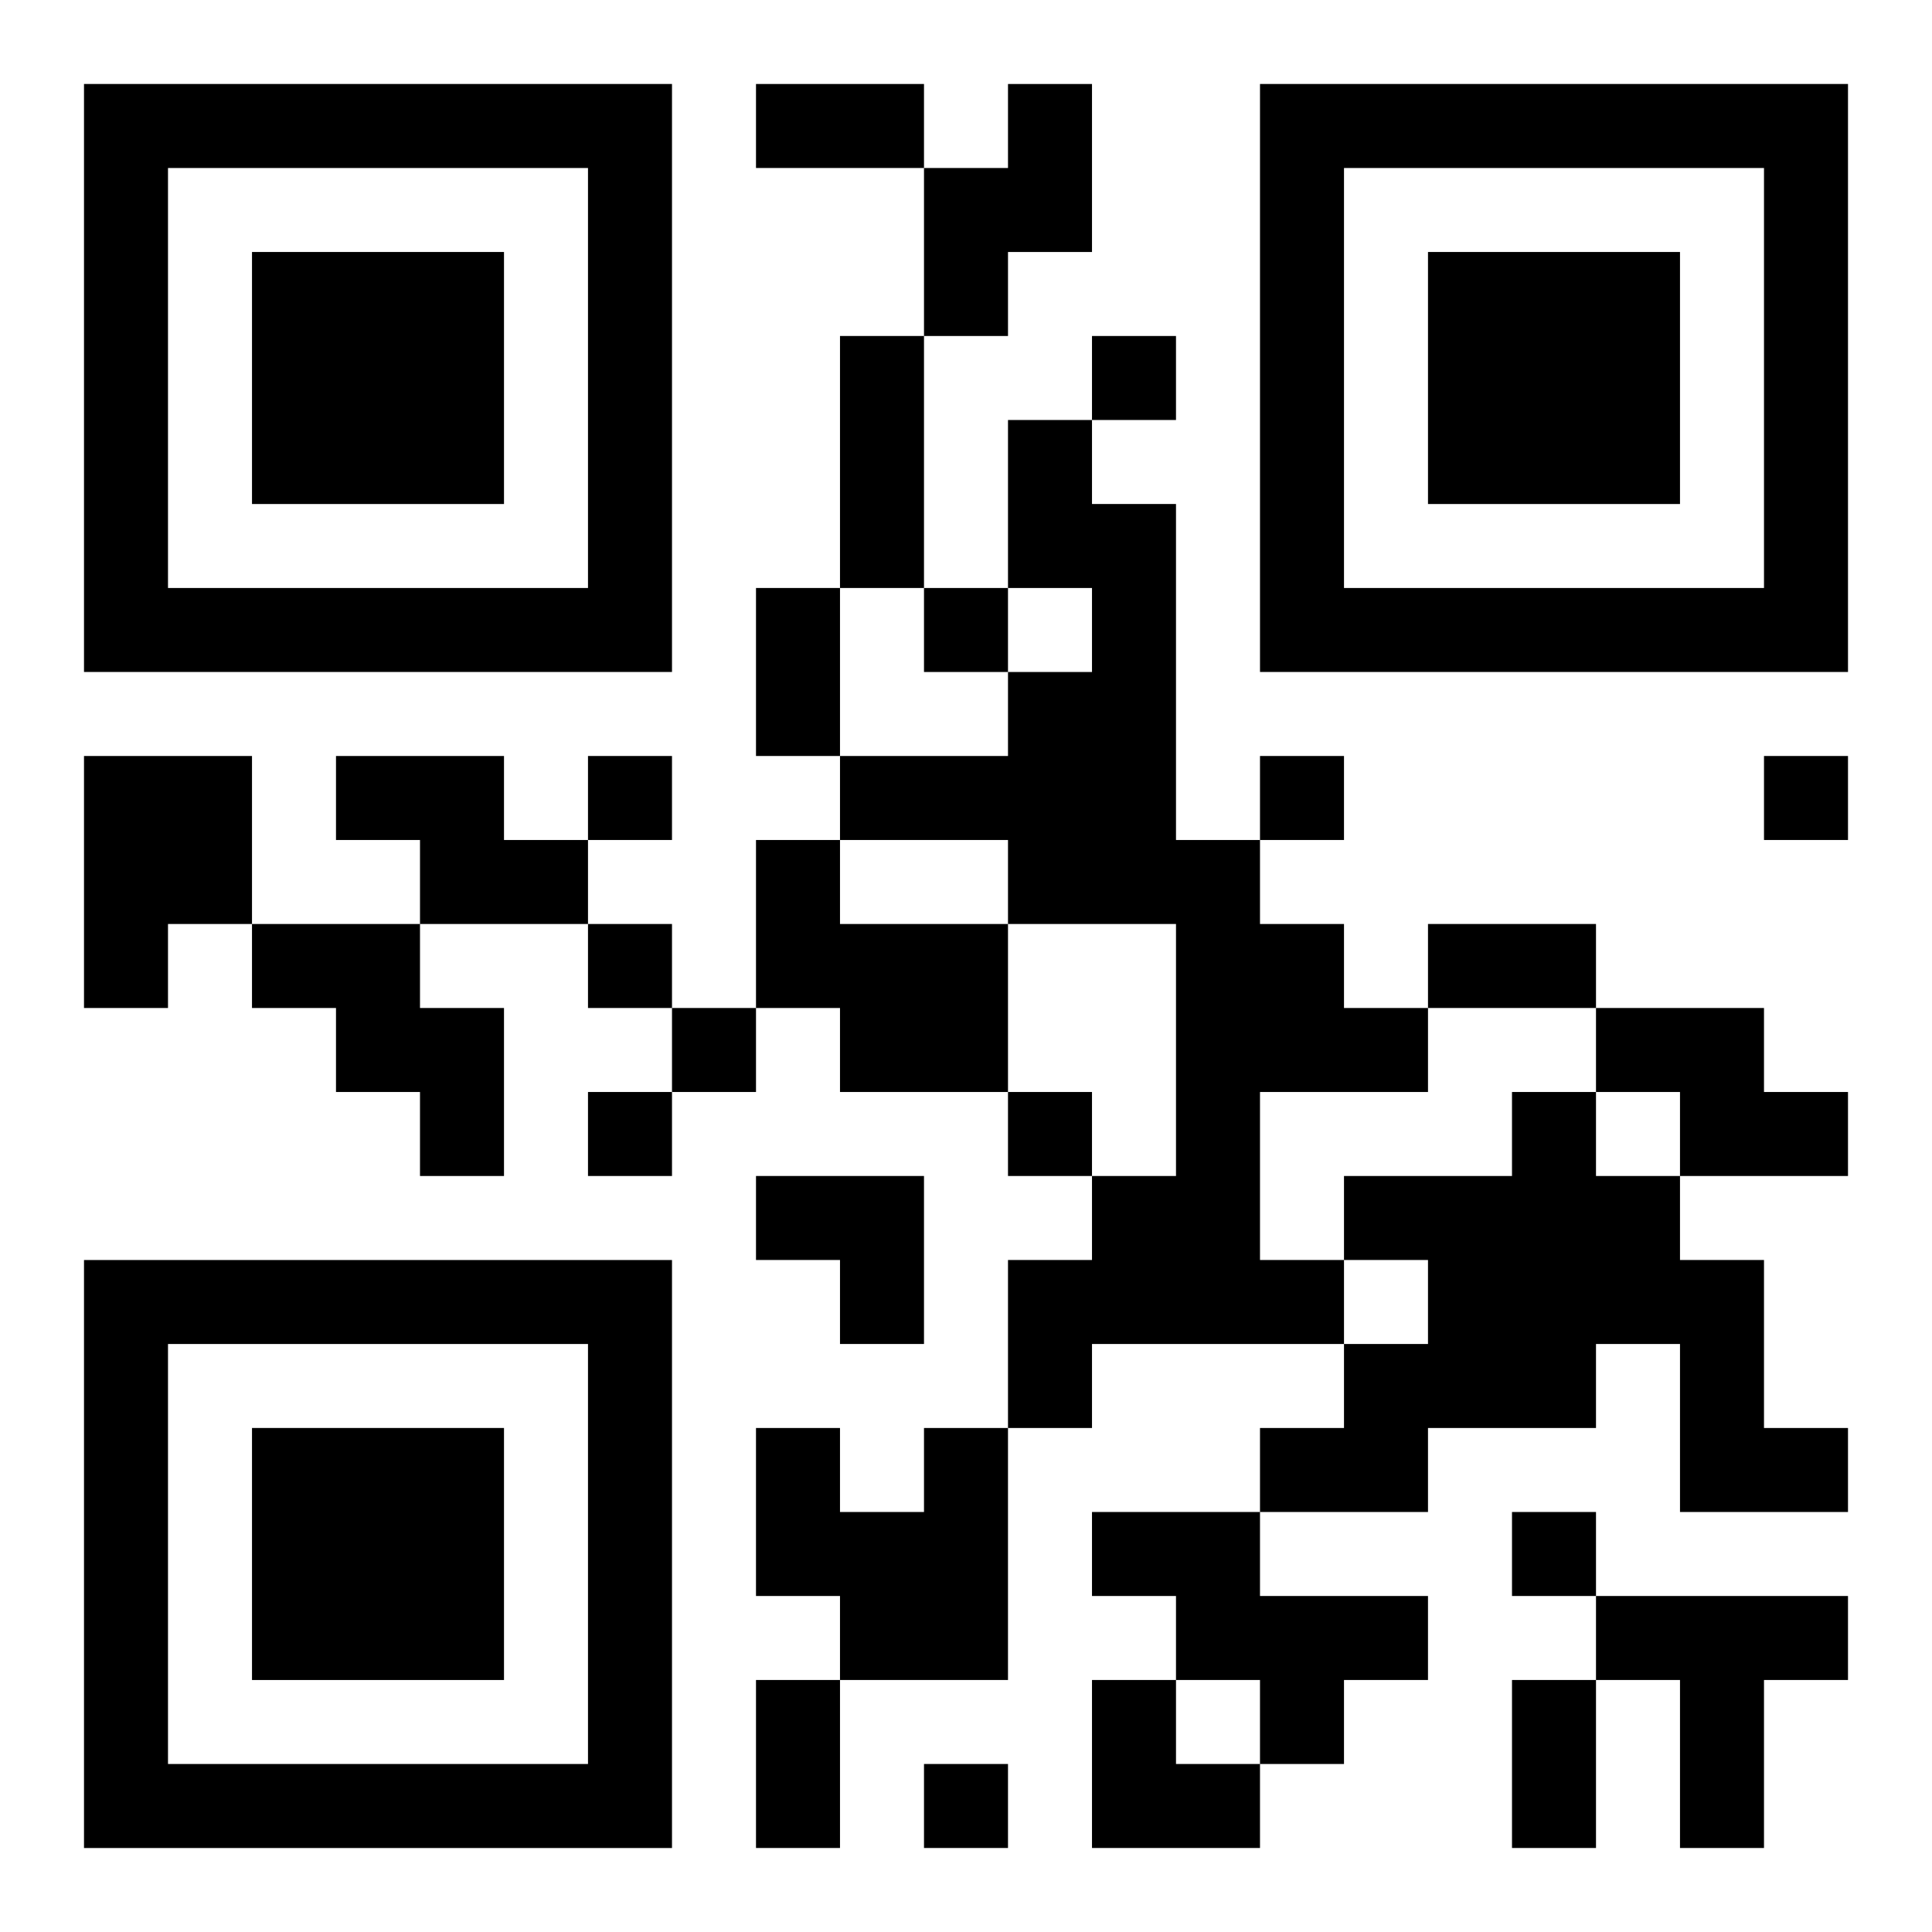
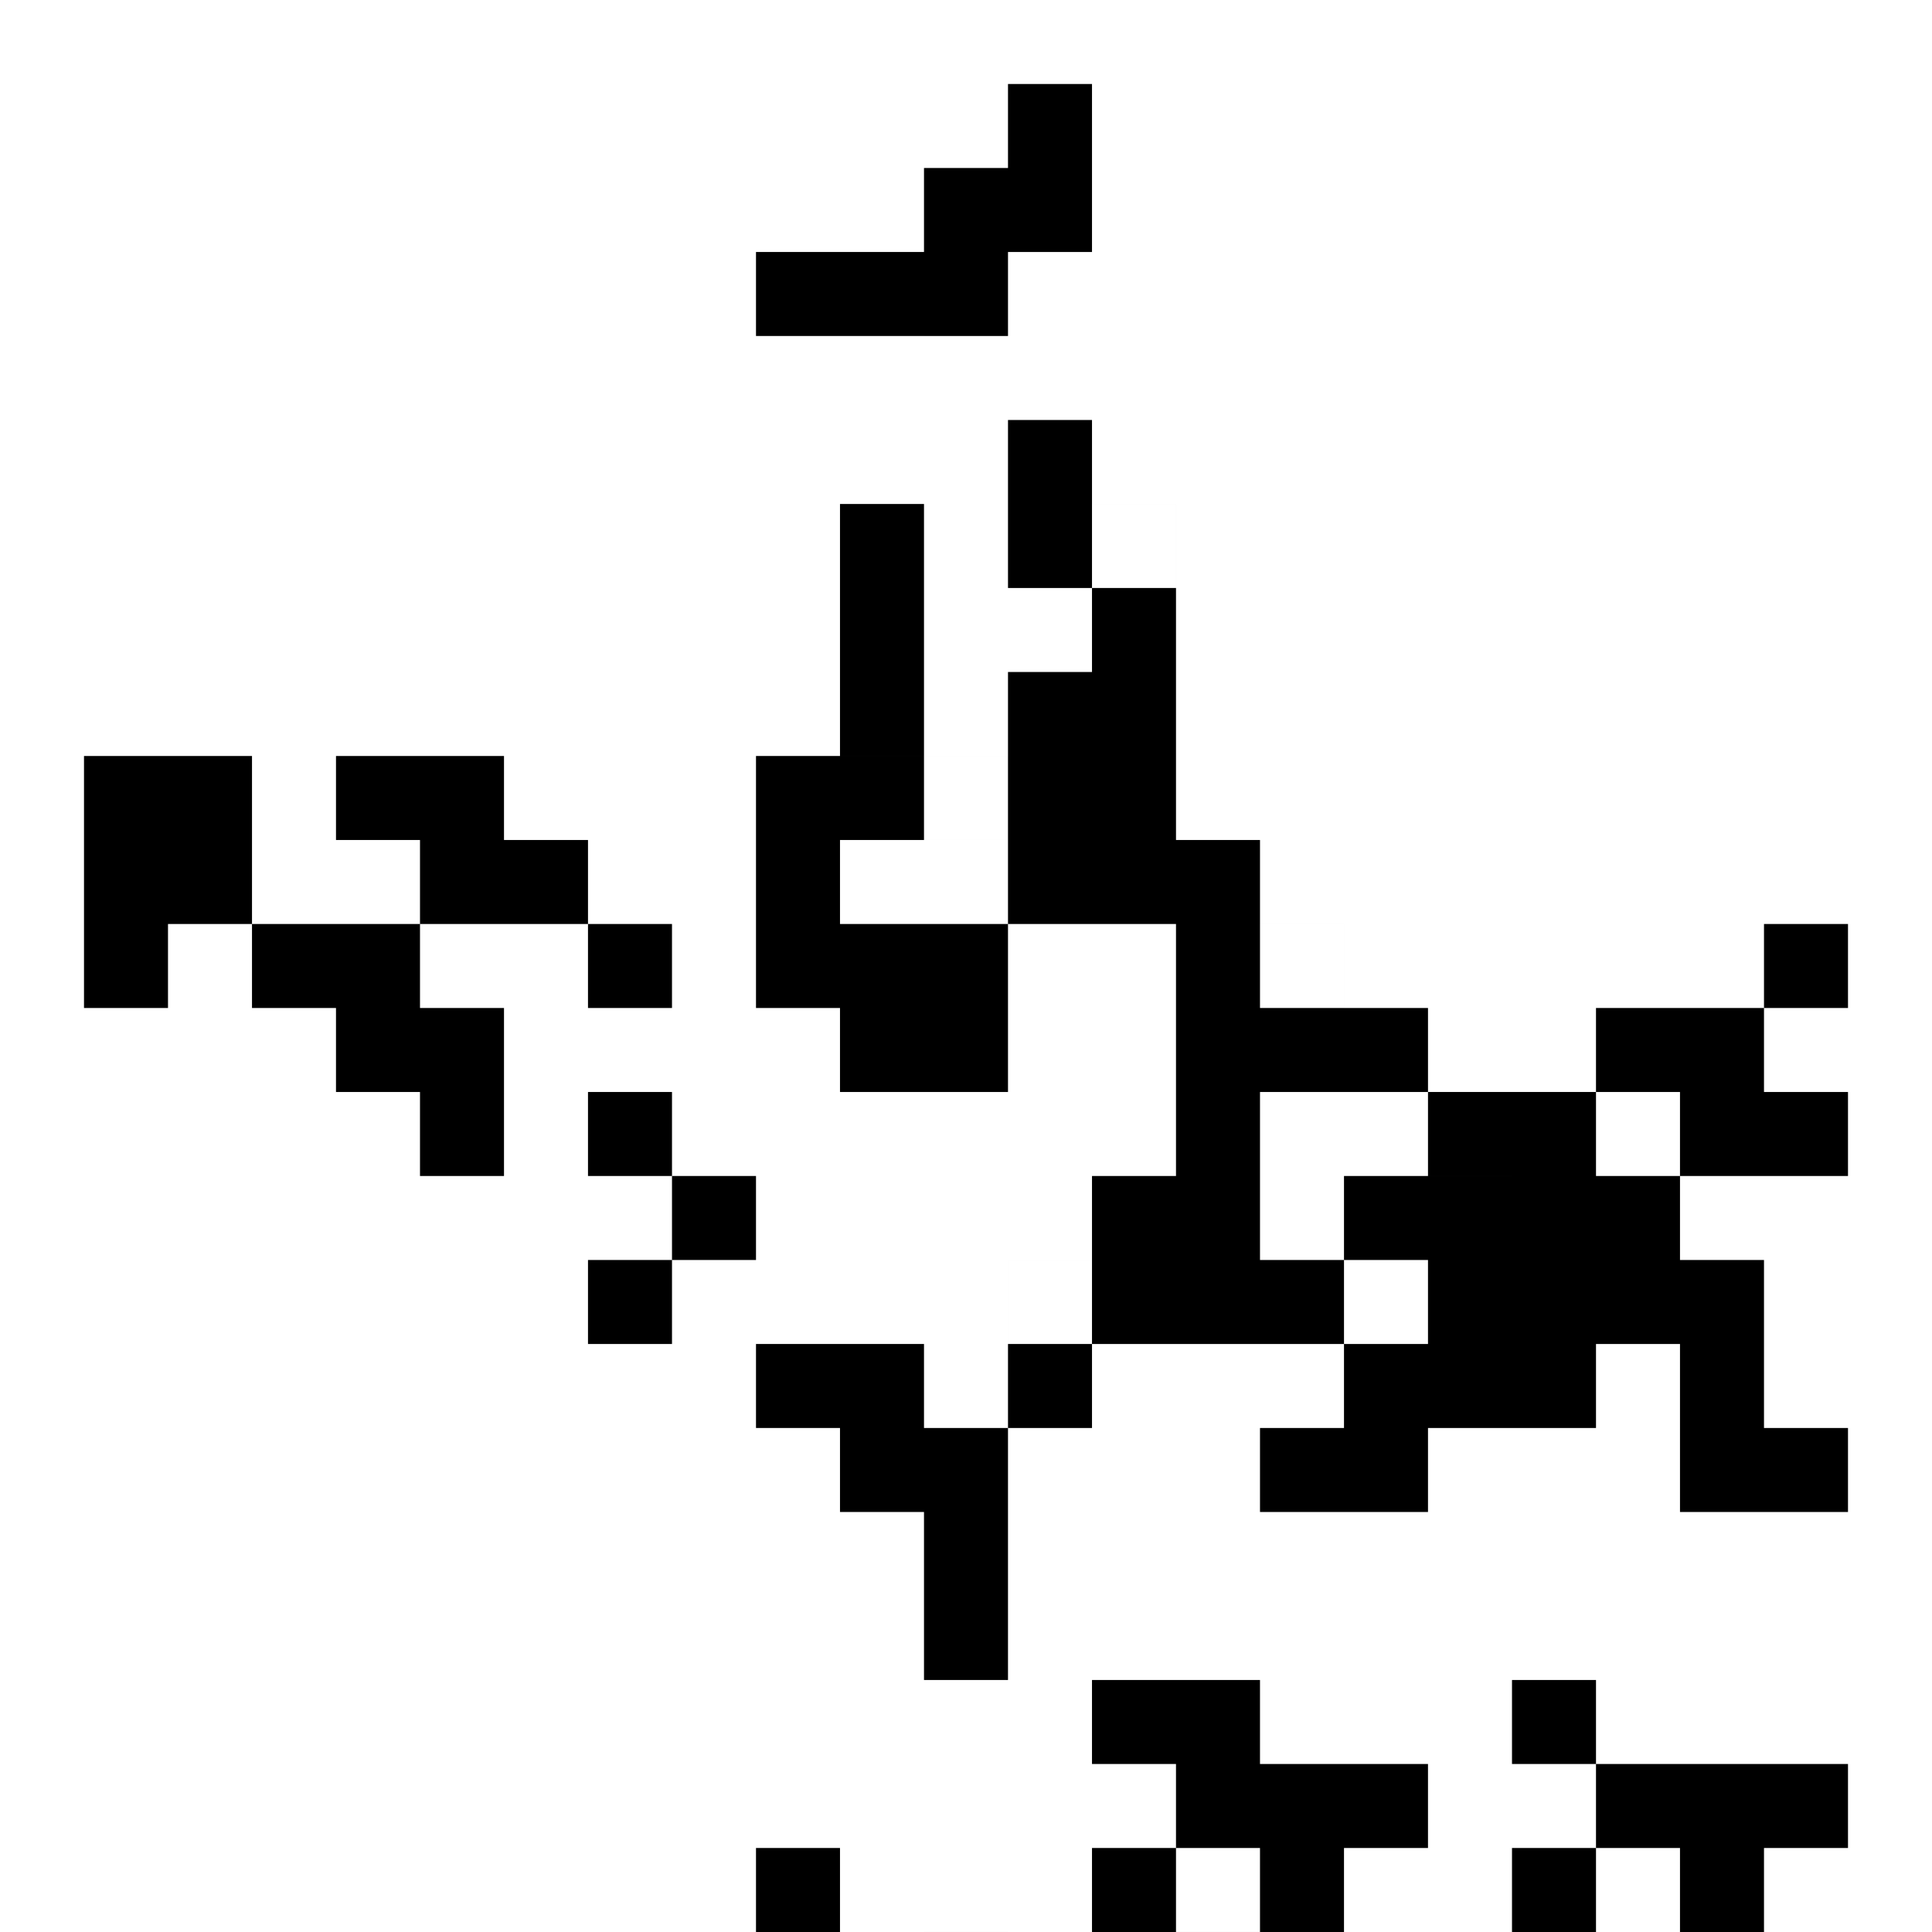
<svg xmlns="http://www.w3.org/2000/svg" xmlns:xlink="http://www.w3.org/1999/xlink" width="250" height="250" baseProfile="full" version="1.1" viewBox="-1 -1 23 23">
  <symbol id="a">
-     <path d="m0 7v7h7v-7h-7zm1 1h5v5h-5v-5zm1 1v3h3v-3h-3z" />
-   </symbol>
+     </symbol>
  <use y="-7" xlink:href="#a" />
  <use y="7" xlink:href="#a" />
  <use x="14" y="-7" xlink:href="#a" />
-   <path d="m11 0h1v2h-1v1h-1v-2h1v-1m0 4h1v1h1v4h1v1h1v1h1v1h-2v2h1v1h-3v1h-1v-2h1v-1h1v-3h-2v-1h-2v-1h2v-1h1v-1h-1v-2m-11 4h2v2h-1v1h-1v-3m3 0h2v1h1v1h-2v-1h-1v-1m5 1h1v1h2v2h-2v-1h-1v-2m-6 1h2v1h1v2h-1v-1h-1v-1h-1v-1m16 1h2v1h1v1h-2v-1h-1v-1m-1 1h1v1h1v1h1v2h1v1h-2v-2h-1v1h-2v1h-2v-1h1v-1h1v-1h-1v-1h2v-1m-7 4h1v3h-2v-1h-1v-2h1v1h1v-1m2 1h2v1h2v1h-1v1h-1v-1h-1v-1h-1v-1m6 1h3v1h-1v2h-1v-2h-1v-1m-6-15v1h1v-1h-1m-2 3v1h1v-1h-1m-4 2v1h1v-1h-1m8 0v1h1v-1h-1m6 0v1h1v-1h-1m-14 2v1h1v-1h-1m1 1v1h1v-1h-1m-1 1v1h1v-1h-1m5 0v1h1v-1h-1m6 5v1h1v-1h-1m-7 3v1h1v-1h-1m-2-20h2v1h-2v-1m1 3h1v3h-1v-3m-1 3h1v2h-1v-2m8 4h2v1h-2v-1m-8 9h1v2h-1v-2m9 0h1v2h-1v-2m-9-6h2v2h-1v-1h-1zm4 6h1v1h1v1h-2z" />
+   <path d="m11 0h1v2h-1v1h-1v-2h1v-1m0 4h1v1h1v4h1v1h1v1h1v1h-2v2h1v1h-3v1h-1v-2h1v-1h1v-3h-2v-1h-2v-1h2v-1h1v-1h-1v-2m-11 4h2v2h-1v1h-1v-3m3 0h2v1h1v1h-2v-1h-1v-1m5 1h1v1h2v2h-2v-1h-1v-2m-6 1h2v1h1v2h-1v-1h-1v-1h-1v-1m16 1h2v1h1v1h-2v-1h-1v-1m-1 1h1v1h1v1h1v2h1v1h-2v-2h-1v1h-2v1h-2v-1h1v-1h1v-1h-1v-1h2v-1m-7 4h1v3h-2v-1h-1h1v1h1v-1m2 1h2v1h2v1h-1v1h-1v-1h-1v-1h-1v-1m6 1h3v1h-1v2h-1v-2h-1v-1m-6-15v1h1v-1h-1m-2 3v1h1v-1h-1m-4 2v1h1v-1h-1m8 0v1h1v-1h-1m6 0v1h1v-1h-1m-14 2v1h1v-1h-1m1 1v1h1v-1h-1m-1 1v1h1v-1h-1m5 0v1h1v-1h-1m6 5v1h1v-1h-1m-7 3v1h1v-1h-1m-2-20h2v1h-2v-1m1 3h1v3h-1v-3m-1 3h1v2h-1v-2m8 4h2v1h-2v-1m-8 9h1v2h-1v-2m9 0h1v2h-1v-2m-9-6h2v2h-1v-1h-1zm4 6h1v1h1v1h-2z" />
</svg>